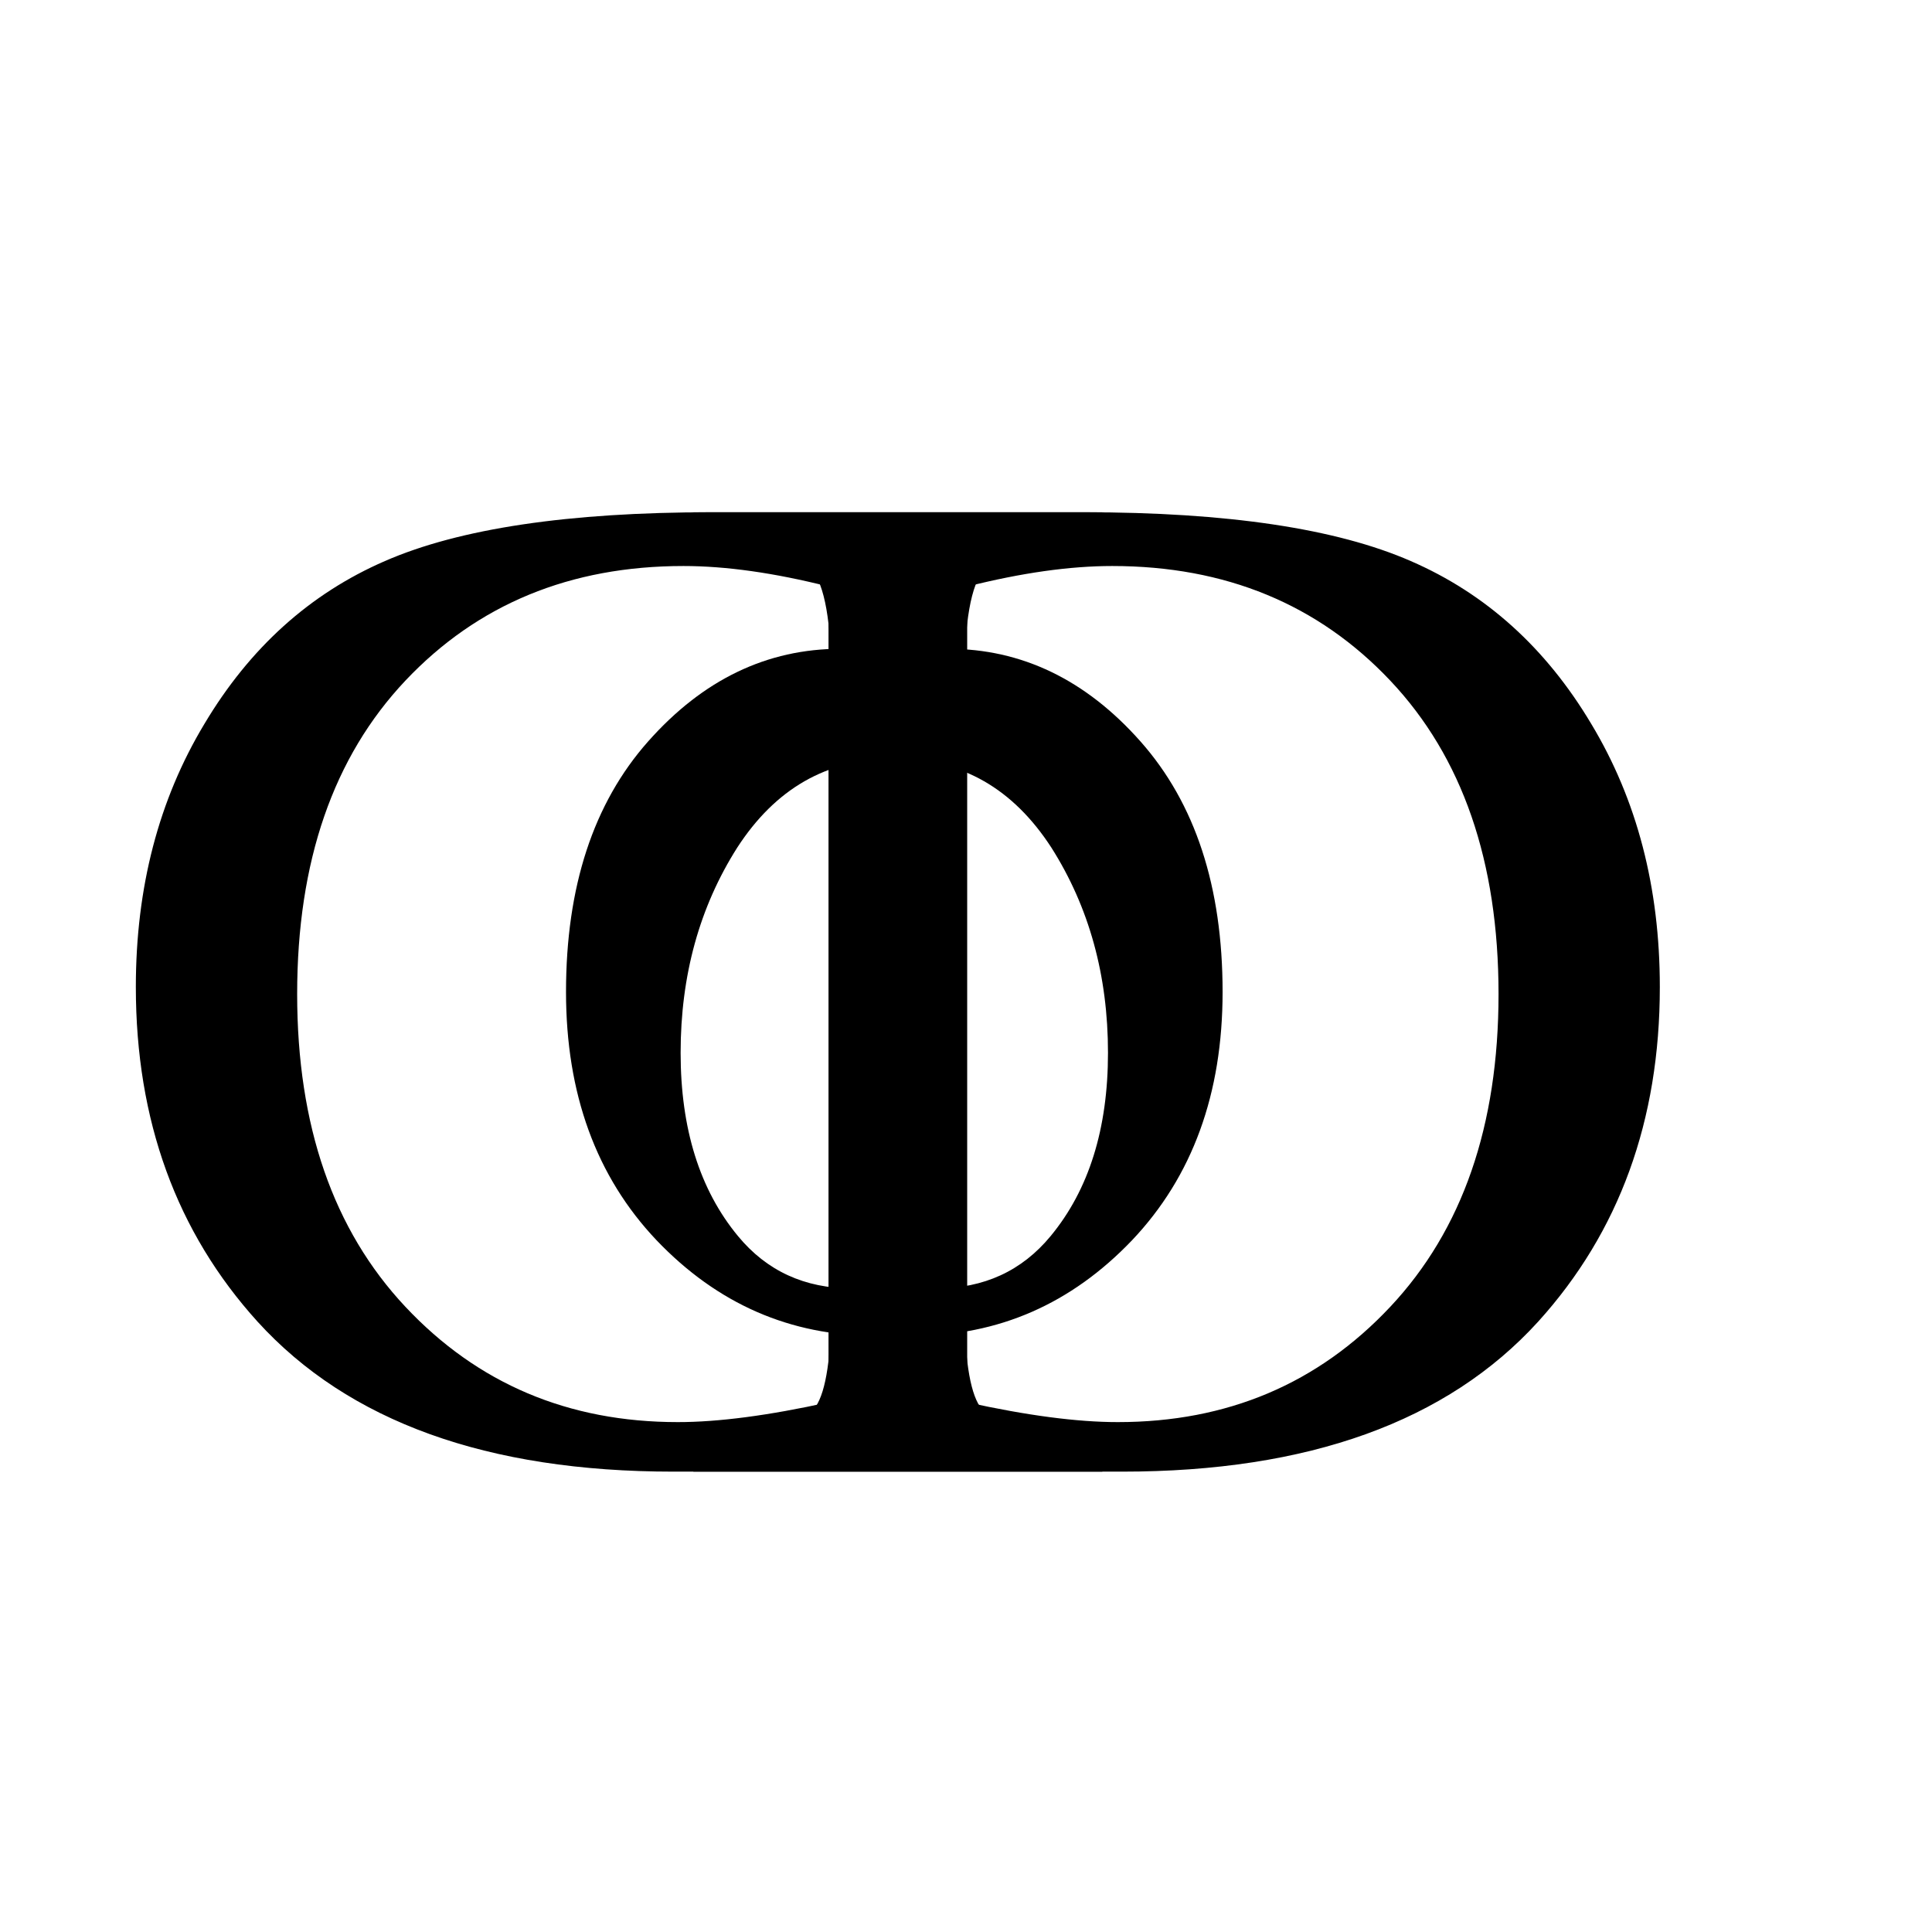
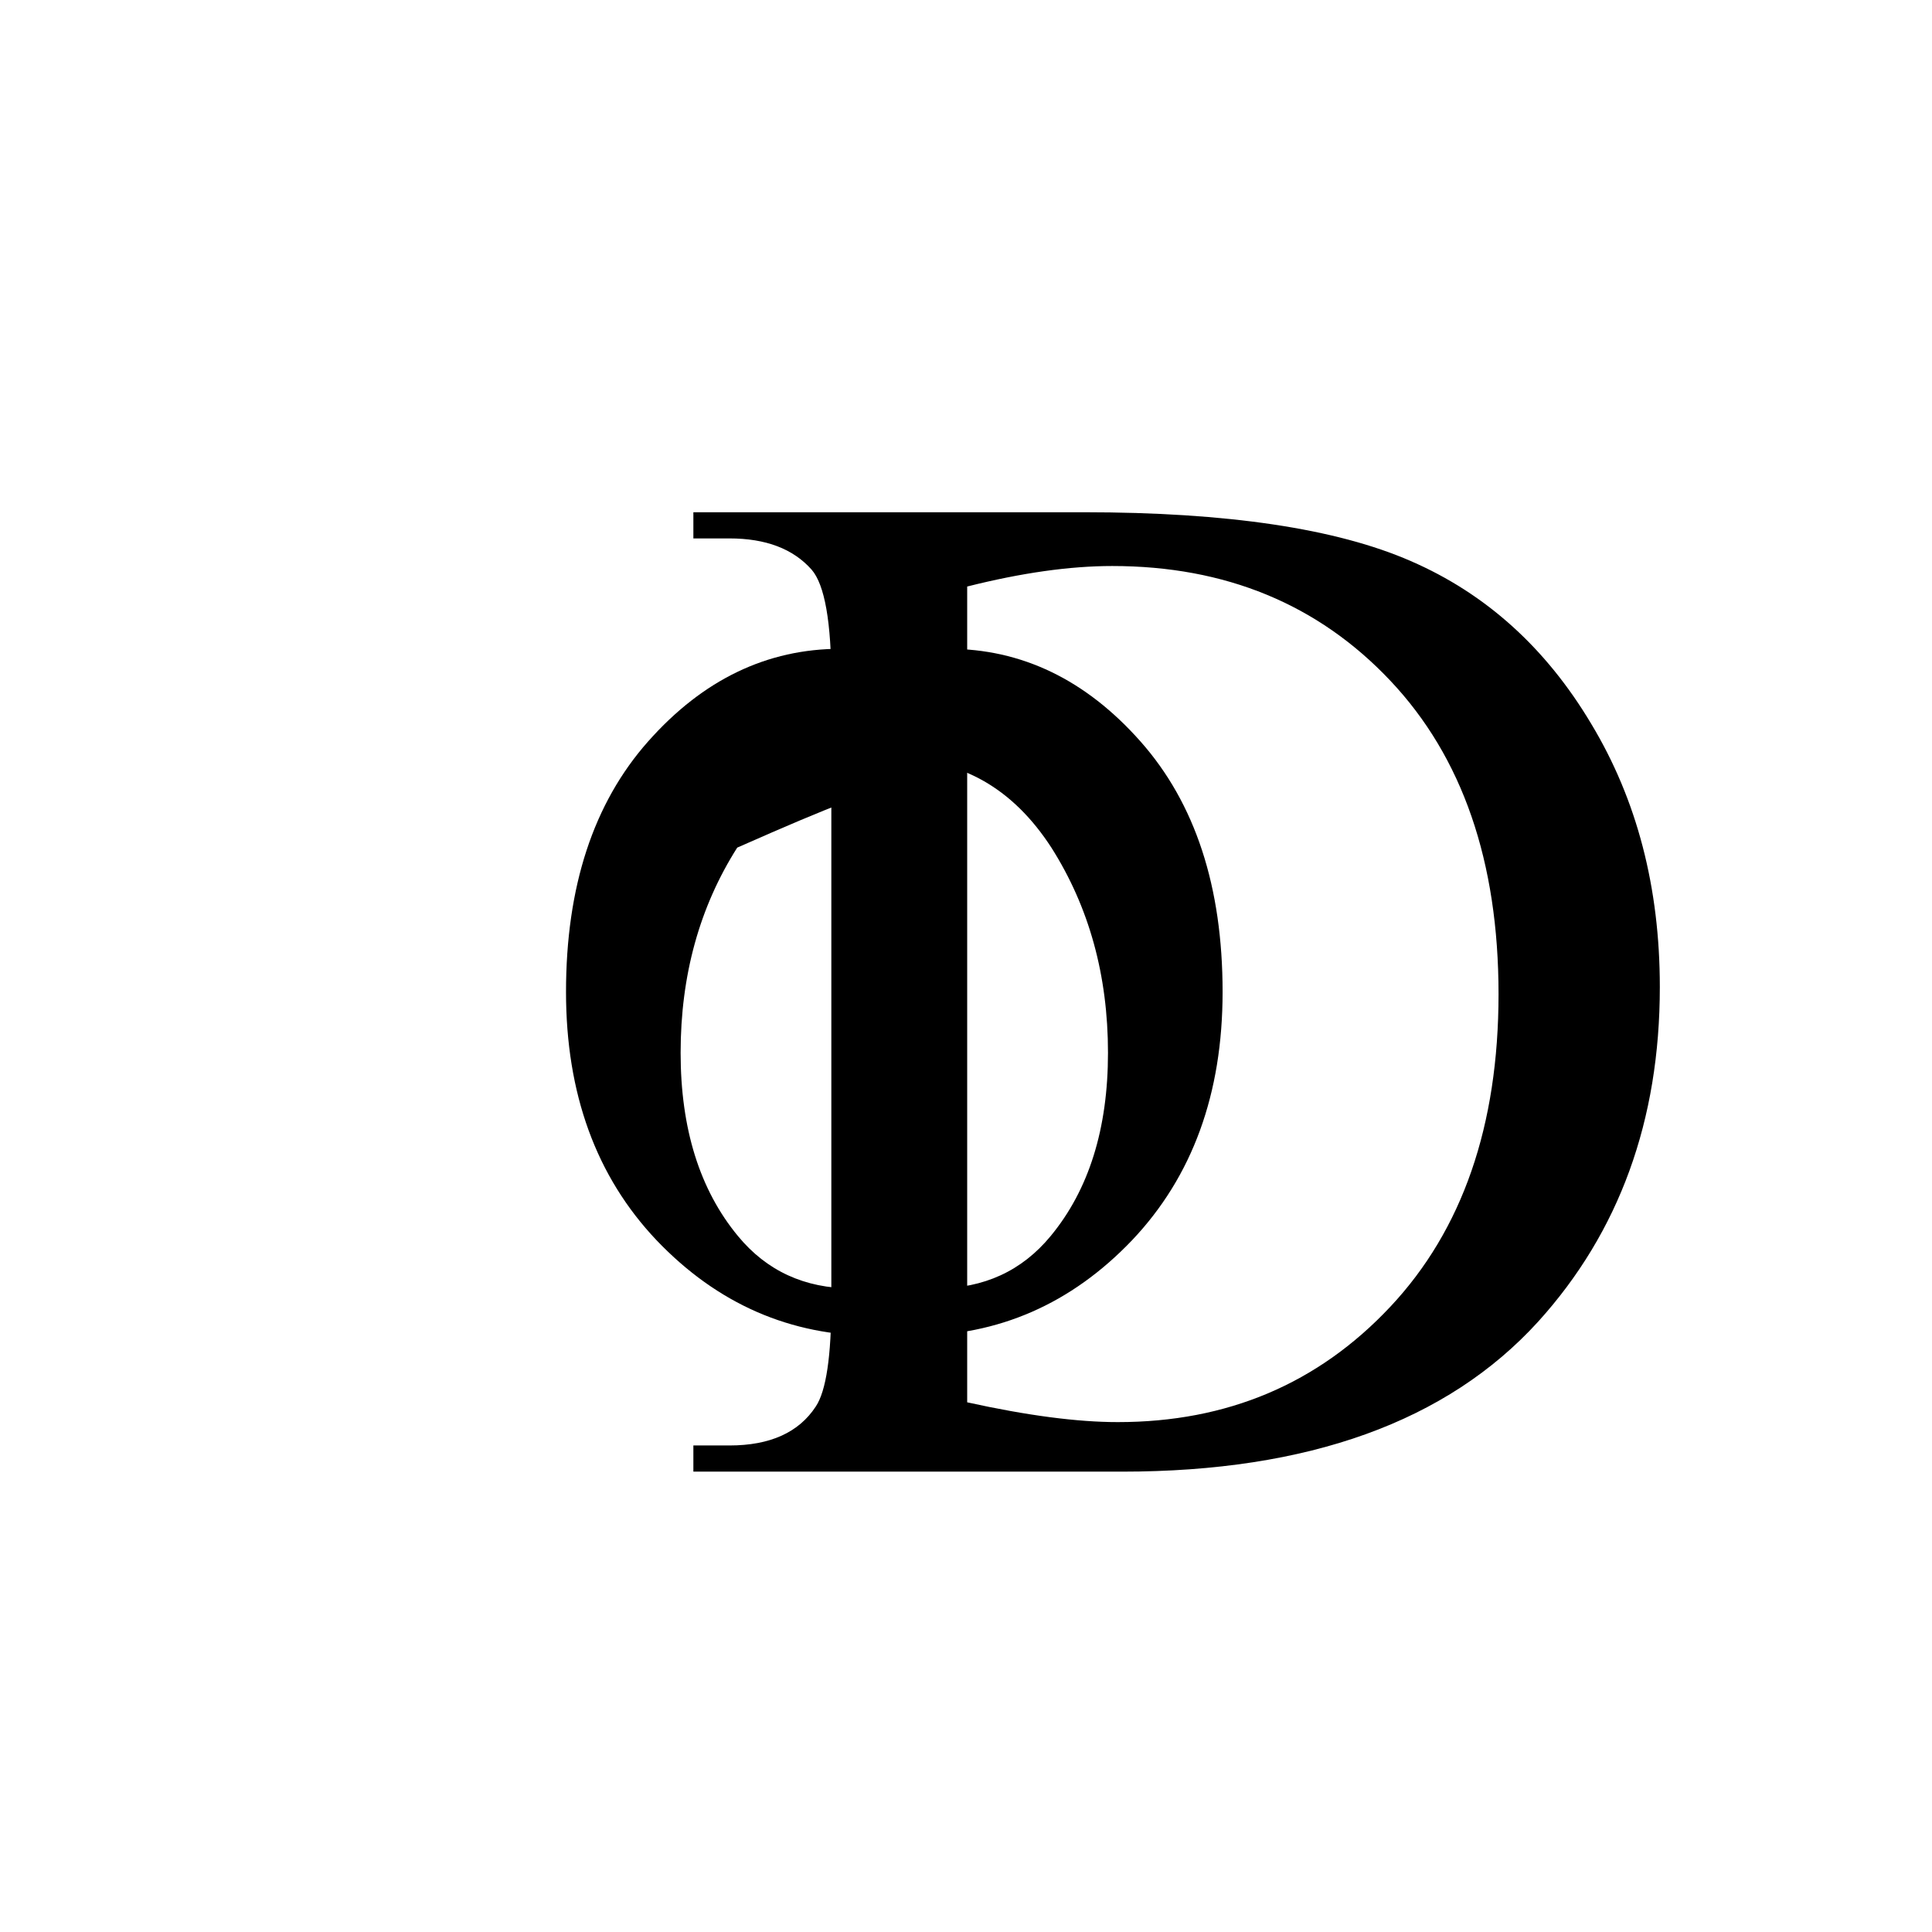
<svg xmlns="http://www.w3.org/2000/svg" xmlns:ns1="http://inkscape.sourceforge.net/DTD/sodipodi-0.dtd" xmlns:ns2="http://www.inkscape.org/namespaces/inkscape" width="64pt" height="64pt" id="svg1361" ns1:version="0.32" ns2:version="0.43" ns1:docbase="J:\Dokumente und Einstellungen\Grr1\Eigene Dateien" ns1:docname="roman_numeral_10000_CC_DD.svg" version="1.0">
  <defs id="defs1363" />
  <ns1:namedview id="base" pagecolor="#ffffff" bordercolor="#666666" borderopacity="1.0" ns2:pageopacity="0.0" ns2:pageshadow="2" ns2:zoom="5.5" ns2:cx="32" ns2:cy="39.679588" ns2:current-layer="layer1" showgrid="true" ns2:document-units="px" ns2:grid-bbox="true" ns2:window-width="830" ns2:window-height="540" ns2:window-x="154" ns2:window-y="154" />
  <g id="layer1" ns2:label="Layer 1" ns2:groupmode="layer">
    <path style="font-size:12px;font-style:normal;font-weight:normal;line-height:125%;fill:#000000;fill-opacity:1;stroke:none;stroke-width:1px;stroke-linecap:butt;stroke-linejoin:miter;stroke-opacity:1;font-family:Bitstream Vera Sans" d="M 30.625,65 L 30.625,63.844 L 32.219,63.844 C 34.01,63.844 35.281,63.271 36.031,62.125 C 36.49,61.438 36.719,59.896 36.719,57.5 L 36.719,30.125 C 36.719,27.479 36.427,25.823 35.844,25.156 C 35.031,24.24 33.823,23.781 32.219,23.781 L 30.625,23.781 L 30.625,22.625 L 47.875,22.625 C 54.208,22.625 59.021,23.344 62.312,24.781 C 65.625,26.219 68.281,28.615 70.281,31.969 C 72.302,35.323 73.312,39.198 73.312,43.594 C 73.312,49.49 71.521,54.417 67.938,58.375 C 63.917,62.792 57.792,65 49.562,65 L 30.625,65 M 42.719,61.938 C 45.365,62.521 47.583,62.813 49.375,62.812 C 54.208,62.813 58.219,61.115 61.406,57.719 C 64.594,54.323 66.187,49.719 66.188,43.906 C 66.187,38.052 64.594,33.438 61.406,30.062 C 58.219,26.688 54.125,25 49.125,25 C 47.25,25 45.115,25.302 42.719,25.906 L 42.719,61.938" id="text1397" />
    <path style="font-size:64px;font-style:normal;font-variant:normal;font-weight:normal;font-stretch:normal;text-align:start;line-height:125%;writing-mode:lr-tb;text-anchor:start;fill:#000000;fill-opacity:1;stroke:none;stroke-width:1px;stroke-linecap:butt;stroke-linejoin:miter;stroke-opacity:1;font-family:Times New Roman" d="M 37.511,33.497 C 38.282,29.726 37.247,31.366 38.224,29.688 C 40.474,27.667 39.146,28.656 41.875,28.656 C 45.125,28.656 47.958,30.021 50.375,32.75 C 52.792,35.479 54,39.167 54,43.812 C 54,48.312 52.667,51.969 50,54.781 C 47.313,57.594 44.094,59 40.344,59 C 37.531,59 39.401,58.25 37.588,56.75 C 37.594,55.271 37.778,55.729 37.778,54.125 C 37.778,53.333 37.312,50.506 37.832,50.006 C 38.332,49.526 37.223,51.832 38.139,51.832 C 39.368,51.832 38.295,49.501 38.92,50.293 C 39.275,50.73 38.969,51.927 39.094,53.156 C 39.198,54.385 39.069,55.323 38.344,55.969 C 39.073,56.594 40.083,56.906 41.375,56.906 C 43.458,56.906 45.135,56.135 46.406,54.594 C 48.094,52.552 48.938,49.854 48.938,46.5 C 48.938,43.083 48.104,40.062 46.438,37.438 C 44.75,34.833 42.479,33.531 39.625,33.531 C 37.583,33.531 40.295,35.138 38.67,36.534 C 37.525,37.492 39.501,33.05 38.418,35.571 L 37.693,34.406" id="text1413" ns1:nodetypes="ccssscscssssccssscsccc" />
-     <path style="font-size:12px;font-style:normal;font-weight:normal;line-height:125%;fill:#000000;fill-opacity:1;stroke:none;stroke-width:1px;stroke-linecap:butt;stroke-linejoin:miter;stroke-opacity:1;font-family:Bitstream Vera Sans" d="M 48.688,65 L 48.688,63.844 L 47.094,63.844 C 45.302,63.844 44.031,63.271 43.281,62.125 C 42.823,61.438 42.594,59.896 42.594,57.5 L 42.594,30.125 C 42.594,27.479 42.885,25.823 43.469,25.156 C 44.281,24.24 45.49,23.781 47.094,23.781 L 48.688,23.781 L 48.688,22.625 L 31.438,22.625 C 25.104,22.625 20.292,23.344 17,24.781 C 13.688,26.219 11.031,28.615 9.031,31.969 C 7.01,35.323 6,39.198 6,43.594 C 6,49.49 7.792,54.417 11.375,58.375 C 15.396,62.792 21.521,65 29.75,65 L 48.688,65 M 36.594,61.938 C 33.948,62.521 31.729,62.813 29.938,62.812 C 25.104,62.813 21.094,61.115 17.906,57.719 C 14.719,54.323 13.125,49.719 13.125,43.906 C 13.125,38.052 14.719,33.438 17.906,30.062 C 21.094,26.688 25.188,25 30.188,25 C 32.063,25 34.198,25.302 36.594,25.906 L 36.594,61.938" id="path1422" />
-     <path style="font-size:64px;font-style:normal;font-variant:normal;font-weight:normal;font-stretch:normal;text-align:start;line-height:125%;writing-mode:lr-tb;text-anchor:start;fill:#000000;fill-opacity:1;stroke:none;stroke-width:1px;stroke-linecap:butt;stroke-linejoin:miter;stroke-opacity:1;font-family:Times New Roman" d="M 41.489,33.497 C 40.718,29.726 41.753,31.366 40.776,29.688 C 38.526,27.667 39.854,28.656 37.125,28.656 C 33.875,28.656 31.042,30.021 28.625,32.75 C 26.208,35.479 25,39.167 25,43.812 C 25,48.312 26.333,51.969 29,54.781 C 31.687,57.594 34.906,59 38.656,59 C 41.469,59 39.599,58.25 41.412,56.75 C 41.406,55.271 41.222,55.729 41.222,54.125 C 41.222,53.333 41.688,50.506 41.168,50.006 C 40.668,49.526 41.777,51.832 40.861,51.832 C 39.632,51.832 40.705,49.501 40.08,50.293 C 39.725,50.73 40.031,51.927 39.906,53.156 C 39.802,54.385 39.931,55.323 40.656,55.969 C 39.927,56.594 38.917,56.906 37.625,56.906 C 35.542,56.906 33.865,56.135 32.594,54.594 C 30.906,52.552 30.062,49.854 30.062,46.5 C 30.062,43.083 30.896,40.062 32.562,37.438 C 34.25,34.833 36.521,33.531 39.375,33.531 C 41.417,33.531 38.705,35.138 40.33,36.534 C 41.475,37.492 39.499,33.05 40.582,35.571 L 41.307,34.406" id="path1424" ns1:nodetypes="ccssscscssssccssscsccc" />
+     <path style="font-size:64px;font-style:normal;font-variant:normal;font-weight:normal;font-stretch:normal;text-align:start;line-height:125%;writing-mode:lr-tb;text-anchor:start;fill:#000000;fill-opacity:1;stroke:none;stroke-width:1px;stroke-linecap:butt;stroke-linejoin:miter;stroke-opacity:1;font-family:Times New Roman" d="M 41.489,33.497 C 40.718,29.726 41.753,31.366 40.776,29.688 C 38.526,27.667 39.854,28.656 37.125,28.656 C 33.875,28.656 31.042,30.021 28.625,32.75 C 26.208,35.479 25,39.167 25,43.812 C 25,48.312 26.333,51.969 29,54.781 C 31.687,57.594 34.906,59 38.656,59 C 41.469,59 39.599,58.25 41.412,56.75 C 41.406,55.271 41.222,55.729 41.222,54.125 C 41.222,53.333 41.688,50.506 41.168,50.006 C 40.668,49.526 41.777,51.832 40.861,51.832 C 39.632,51.832 40.705,49.501 40.08,50.293 C 39.725,50.73 40.031,51.927 39.906,53.156 C 39.802,54.385 39.931,55.323 40.656,55.969 C 39.927,56.594 38.917,56.906 37.625,56.906 C 35.542,56.906 33.865,56.135 32.594,54.594 C 30.906,52.552 30.062,49.854 30.062,46.5 C 30.062,43.083 30.896,40.062 32.562,37.438 C 41.417,33.531 38.705,35.138 40.33,36.534 C 41.475,37.492 39.499,33.05 40.582,35.571 L 41.307,34.406" id="path1424" ns1:nodetypes="ccssscscssssccssscsccc" />
  </g>
</svg>